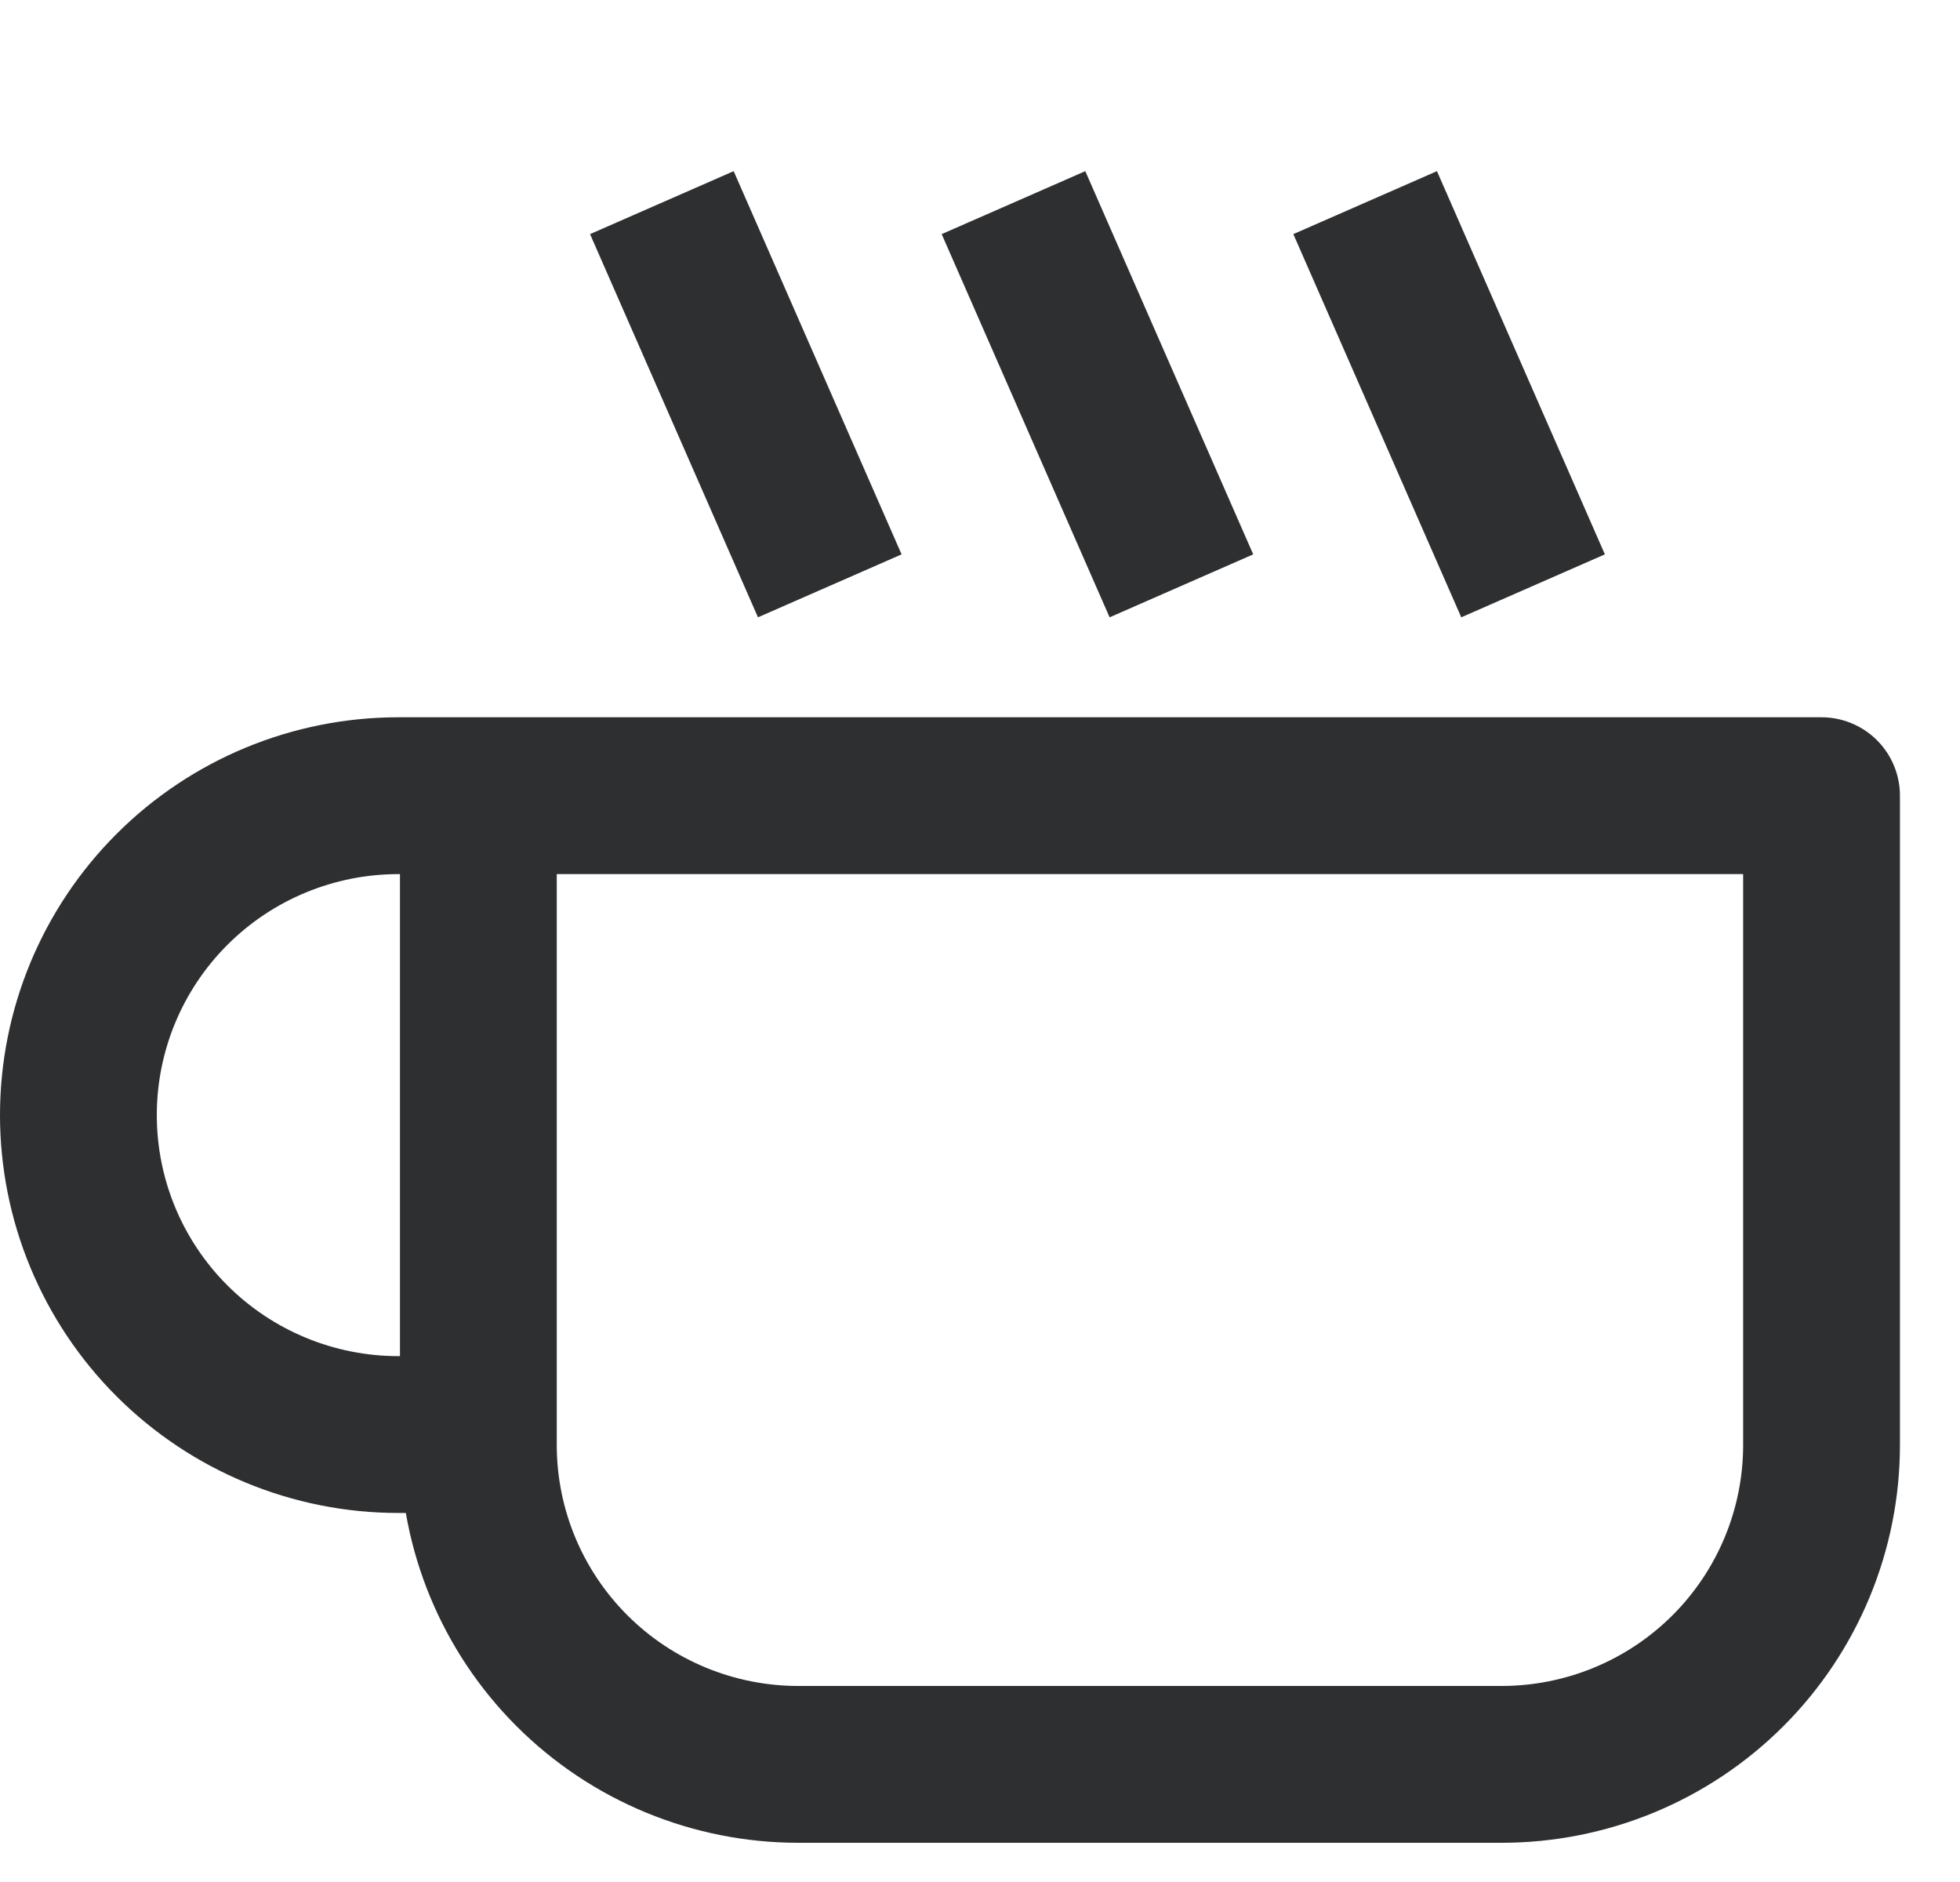
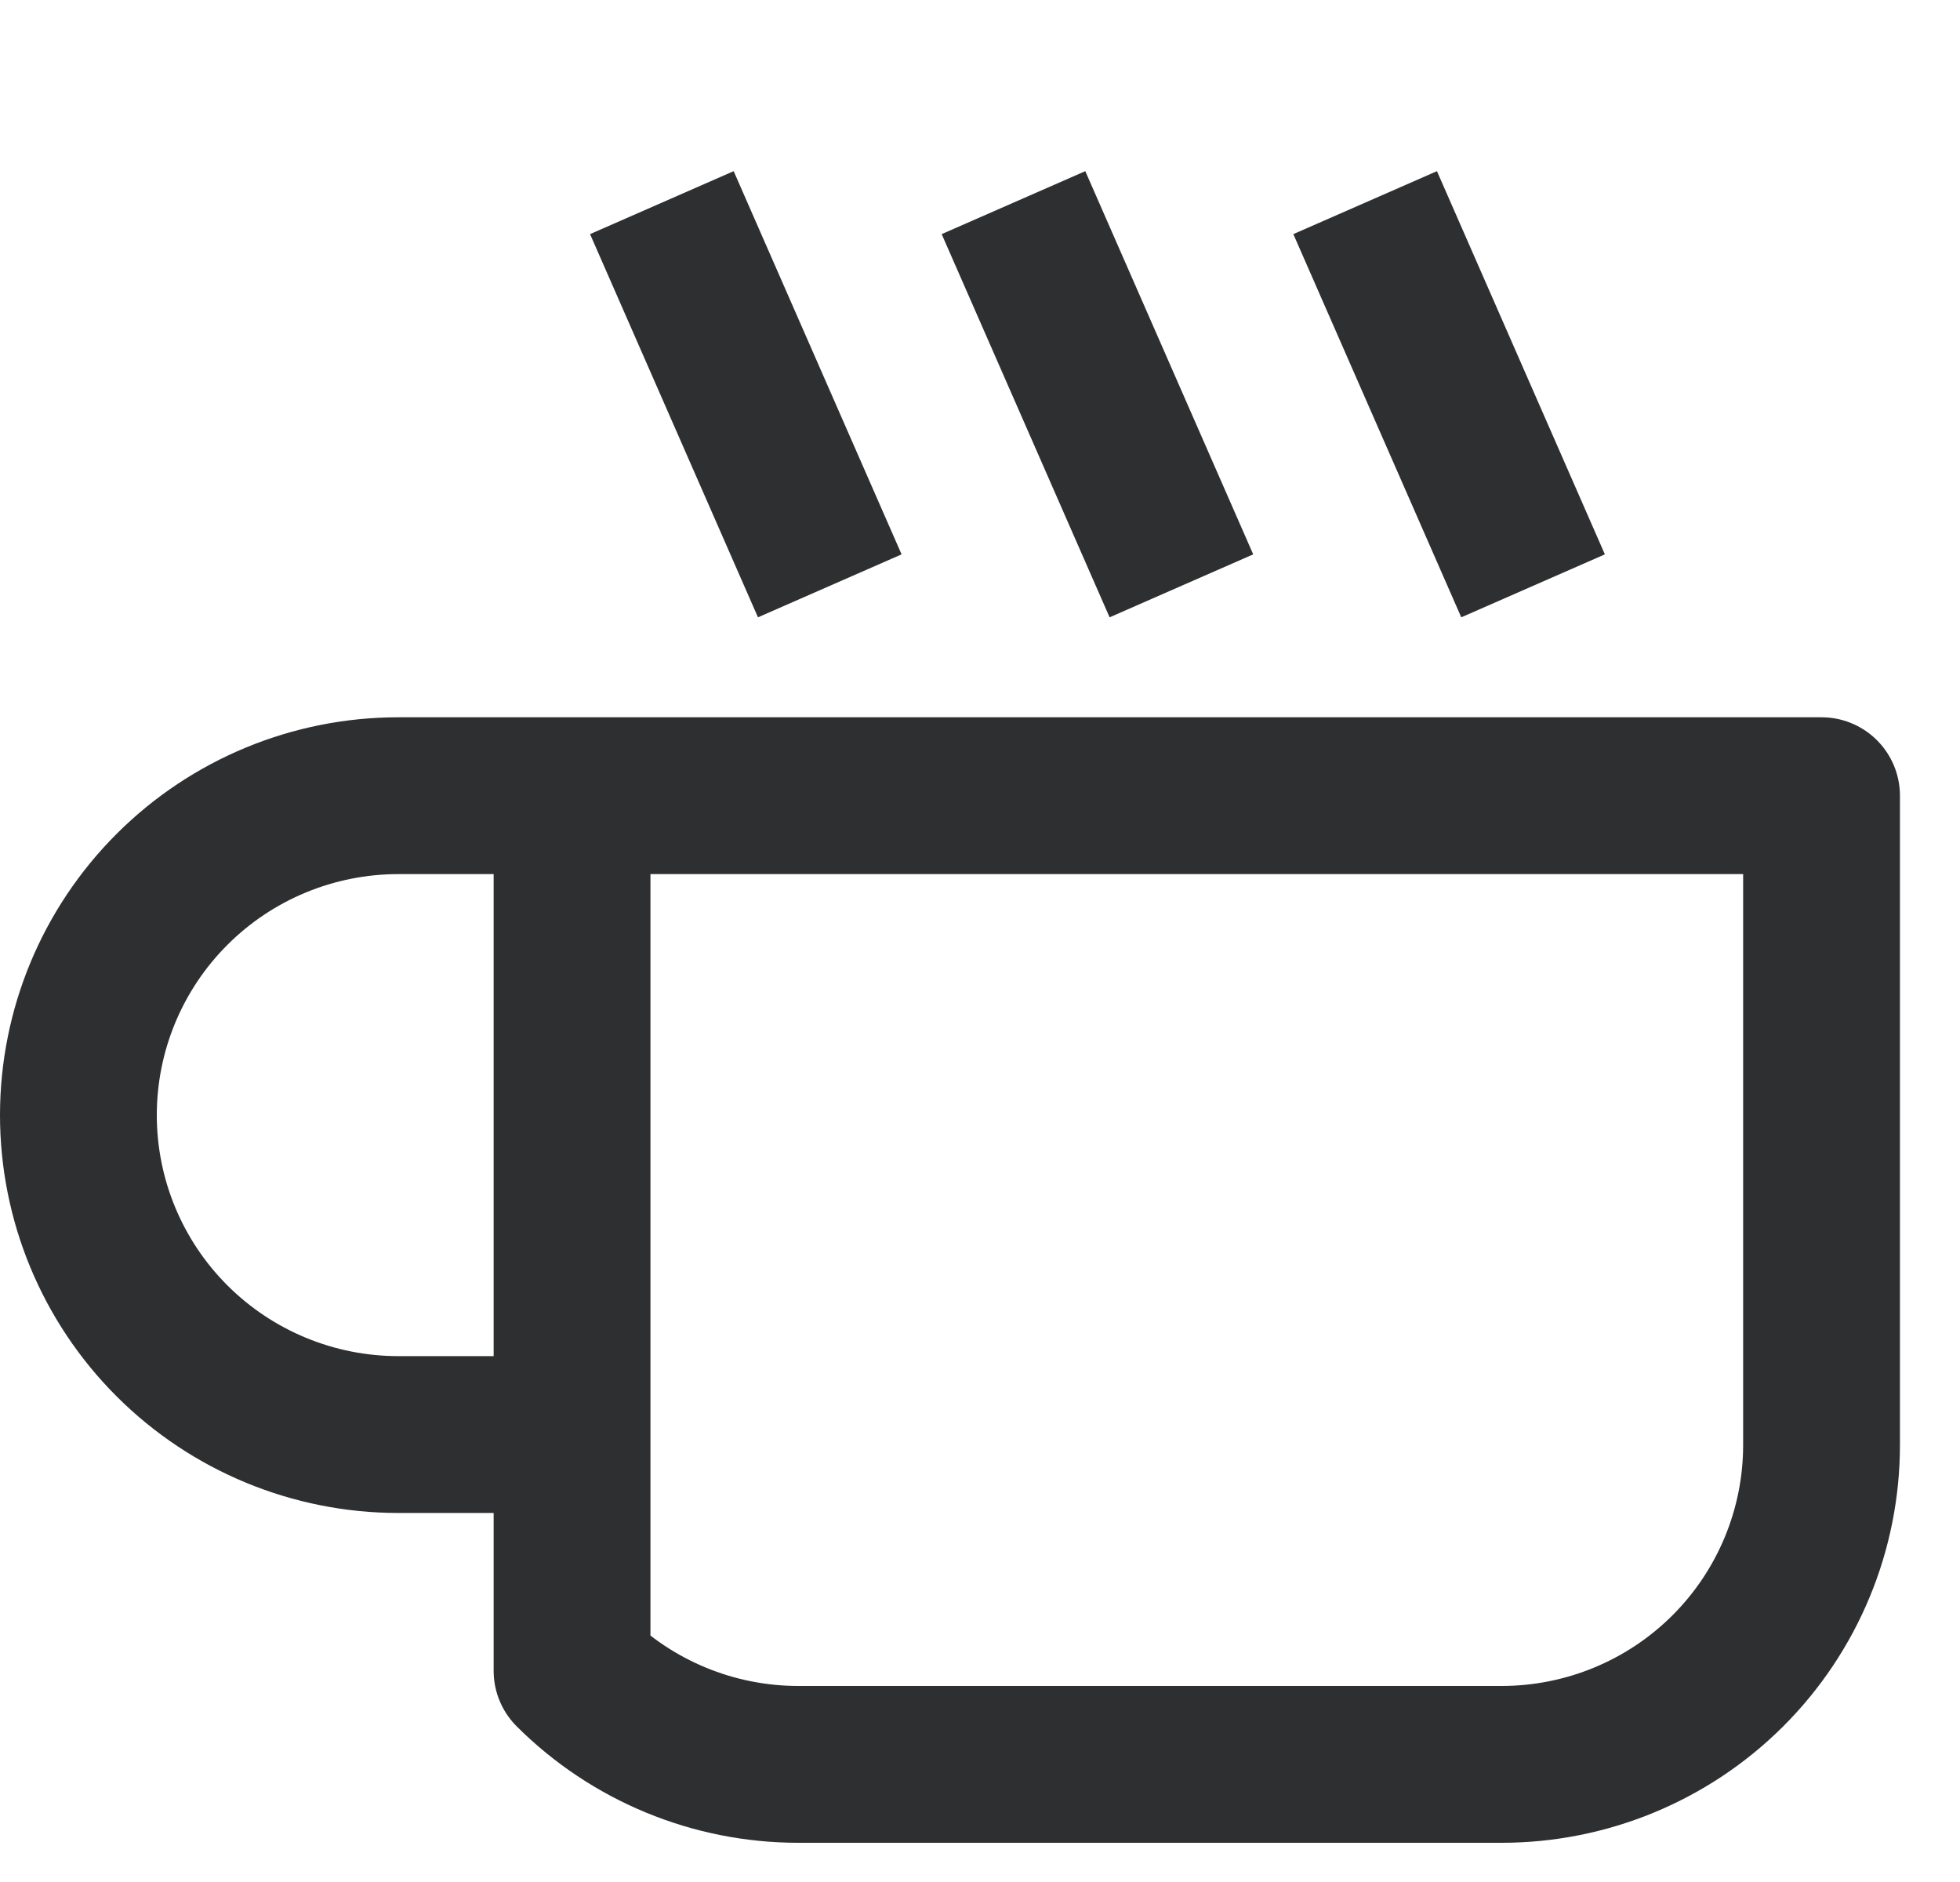
<svg xmlns="http://www.w3.org/2000/svg" width="50" height="48" viewBox="0 0 50 48" fill="none">
-   <path d="M12.203 20.294H10.162C7.998 20.294 5.921 21.152 4.391 22.68C2.86 24.208 2 26.28 2 28.441C2 30.602 2.86 32.674 4.391 34.202C5.921 35.729 7.998 36.588 10.162 36.588H12.203M12.203 20.294H46.468V36.853C46.468 39.014 45.608 41.086 44.078 42.614C42.547 44.142 40.471 45 38.306 45H20.365C18.2 45 16.124 44.142 14.593 42.614C13.063 41.086 12.203 39.014 12.203 36.853V20.294ZM35.628 7L38.306 13.11M26.657 7L29.335 13.11M17.687 7L20.365 13.11" stroke="#2E2F31" stroke-width="4" stroke-linecap="square" stroke-linejoin="round" />
+   <path d="M12.203 20.294H10.162C7.998 20.294 5.921 21.152 4.391 22.68C2.86 24.208 2 26.28 2 28.441C2 30.602 2.86 32.674 4.391 34.202C5.921 35.729 7.998 36.588 10.162 36.588H12.203M12.203 20.294H46.468V36.853C46.468 39.014 45.608 41.086 44.078 42.614C42.547 44.142 40.471 45 38.306 45H20.365C18.2 45 16.124 44.142 14.593 42.614V20.294ZM35.628 7L38.306 13.11M26.657 7L29.335 13.11M17.687 7L20.365 13.11" stroke="#2E2F31" stroke-width="4" stroke-linecap="square" stroke-linejoin="round" />
</svg>